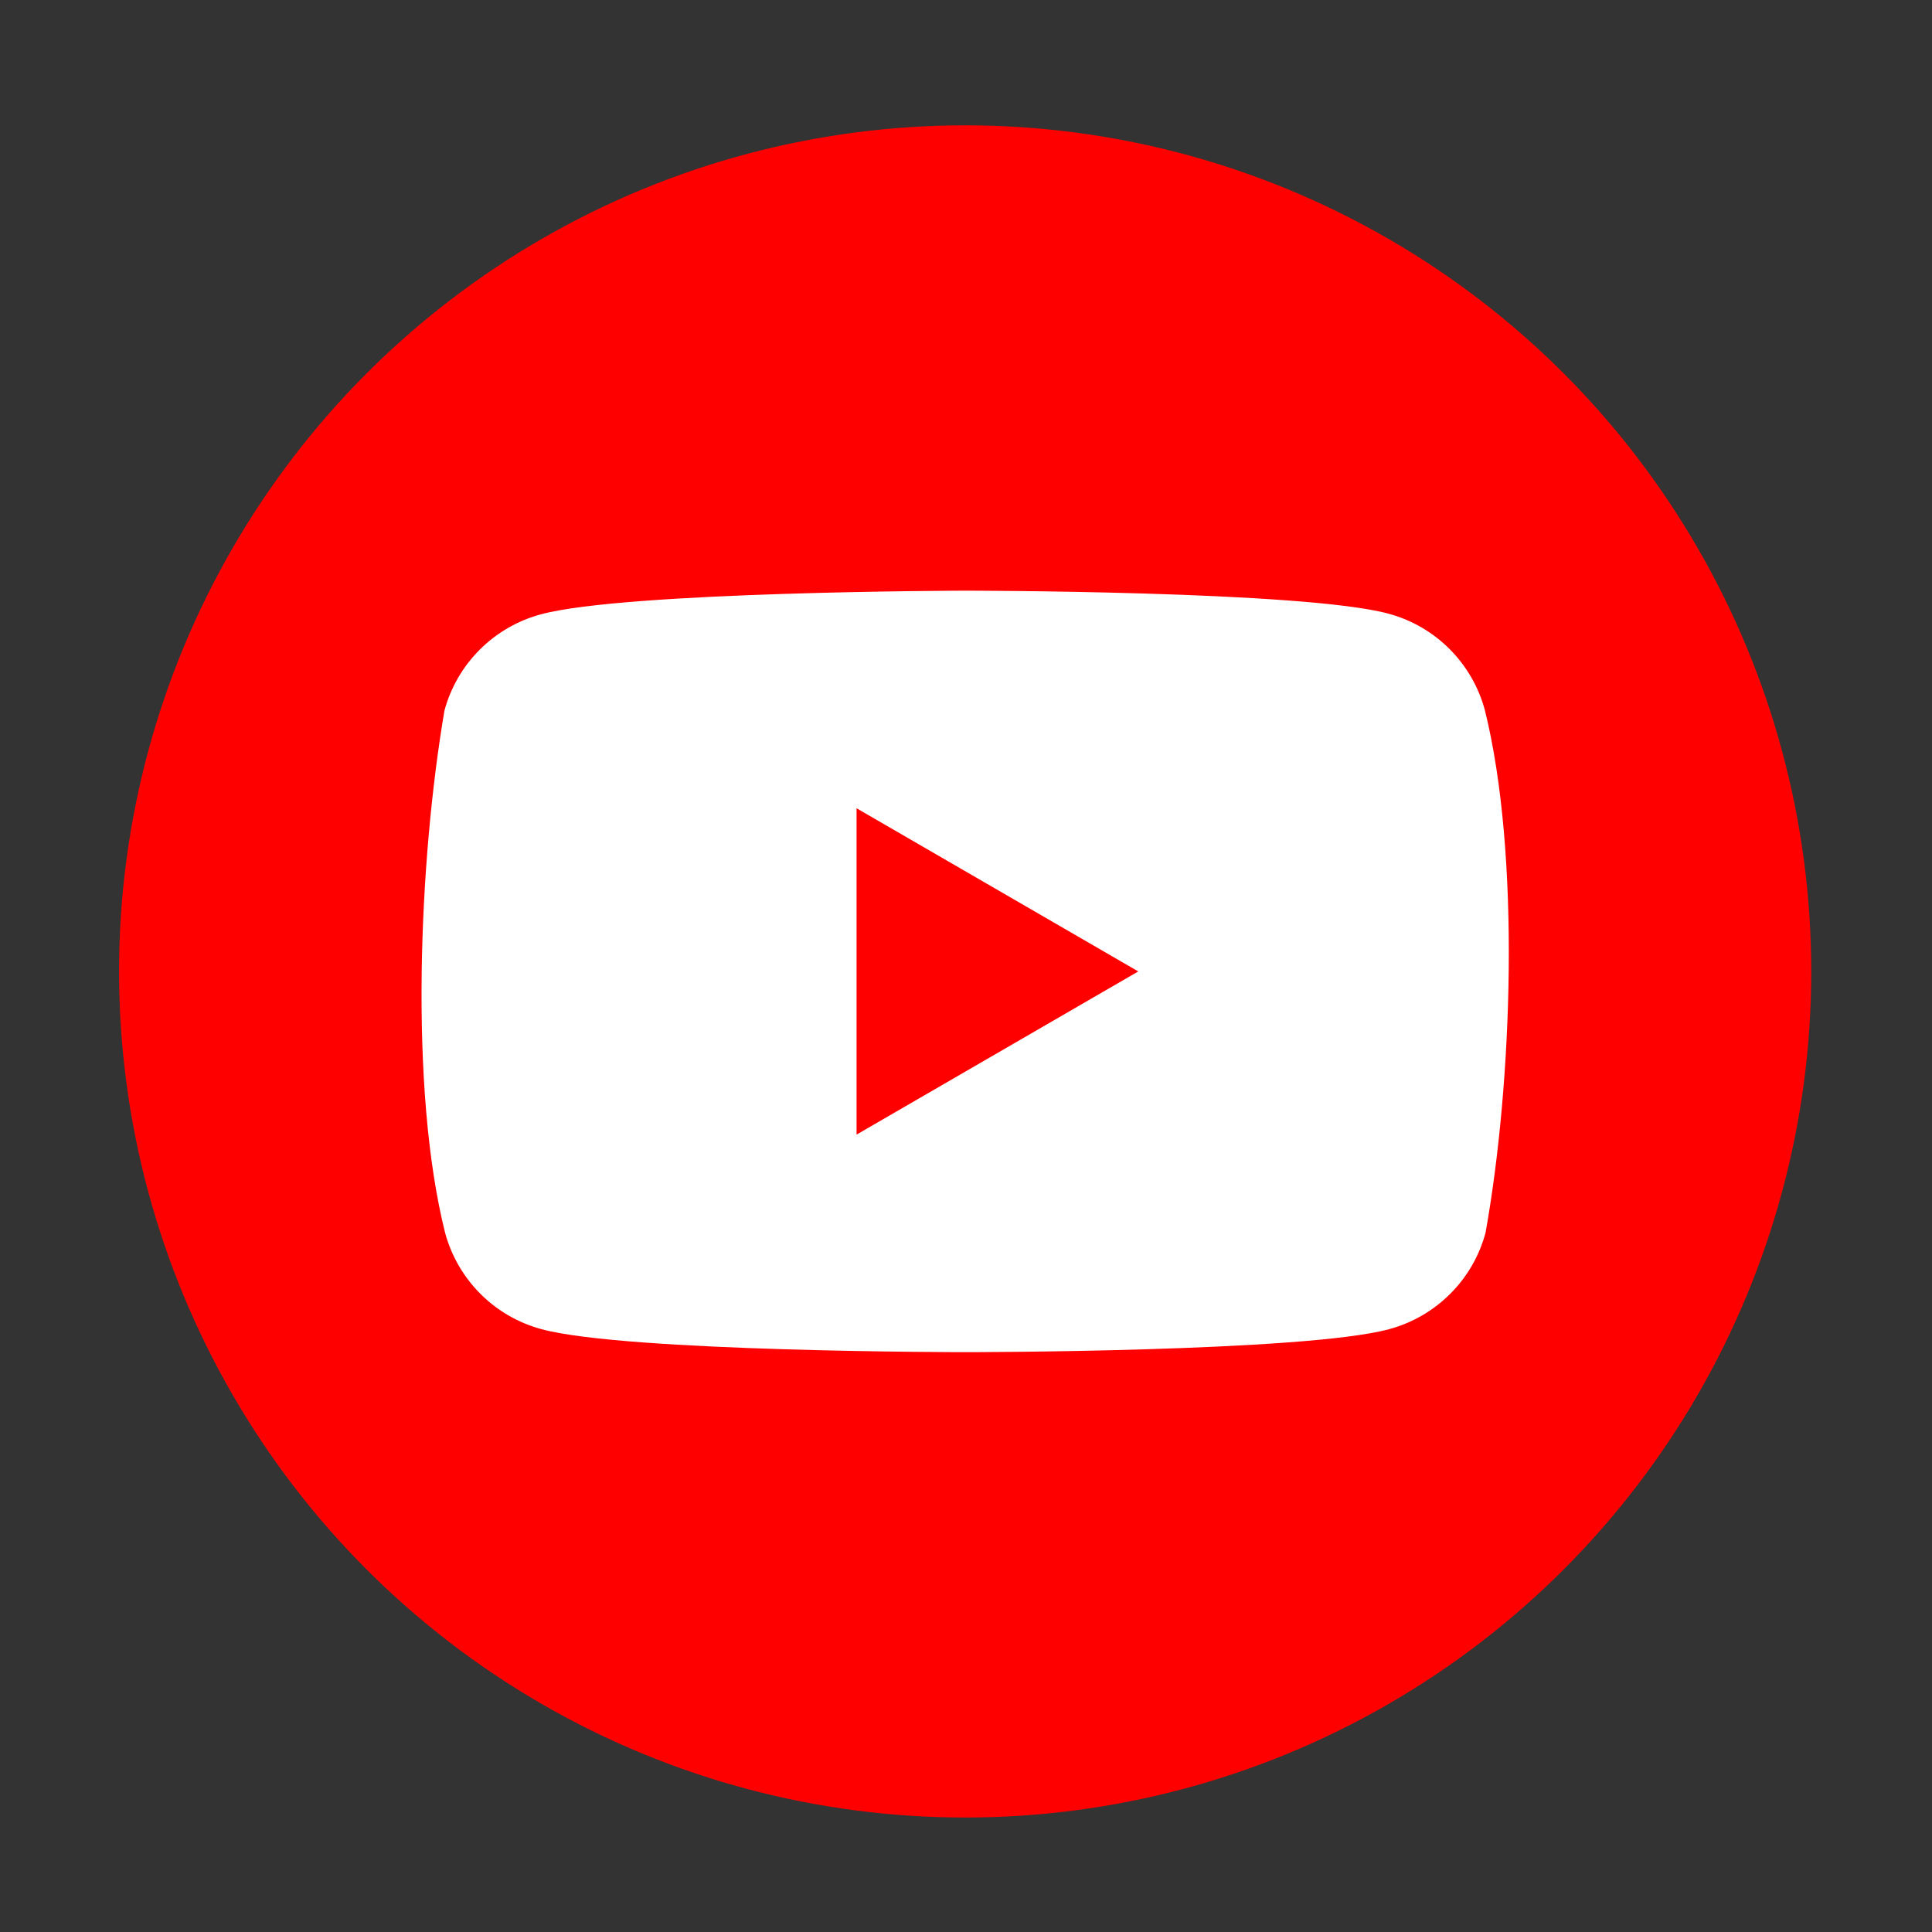
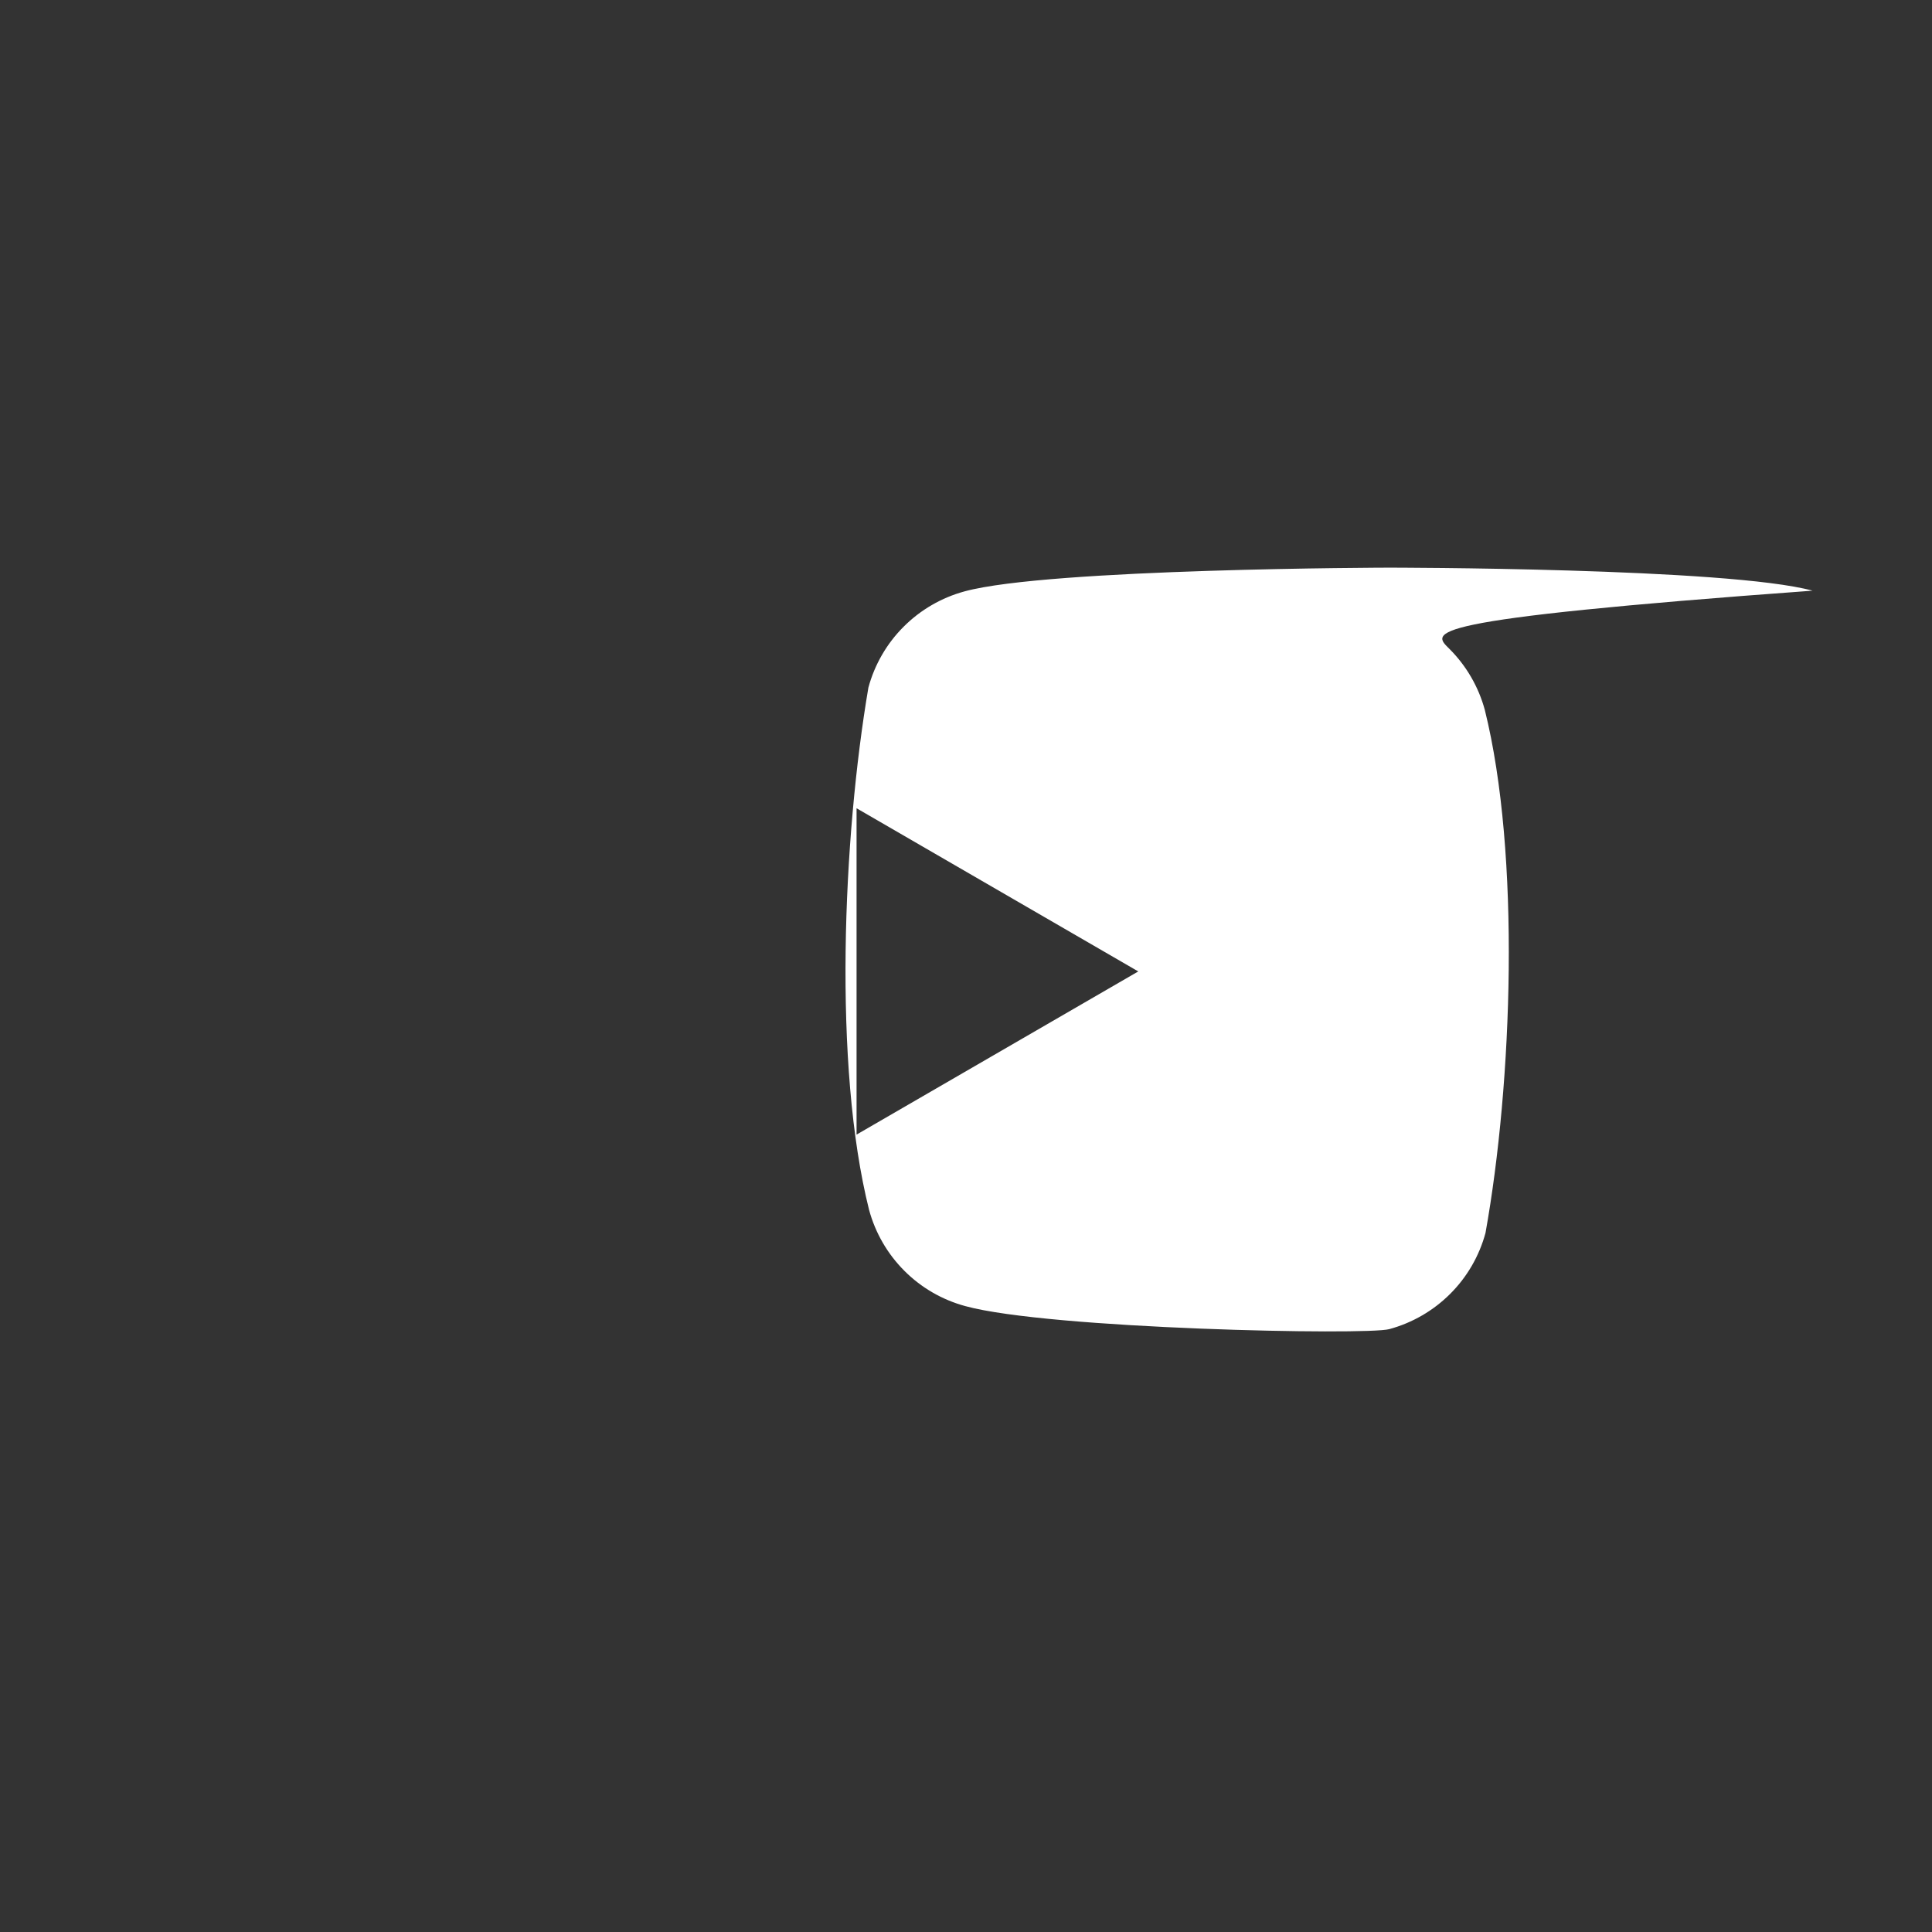
<svg xmlns="http://www.w3.org/2000/svg" version="1.1" id="Слой_1" x="0px" y="0px" viewBox="0 0 480 480" style="enable-background:new 0 0 480 480;" xml:space="preserve">
  <rect x="0" y="0" width="480" height="480" fill="#333333" stroke="none" />
  <style type="text/css">
	.st0{fill:#FF0000;}
	.st1{fill-rule:evenodd;clip-rule:evenodd;fill:#FFFFFF;}
</style>
  <g>
-     <circle class="st0" cx="239.79" cy="241.35" r="210.21" />
-     <path class="st1" d="M360.13,161.24c4.19,4.19,7.22,9.42,8.77,15.14c8.92,35.91,6.86,92.63,0.17,129.93   c-1.55,5.73-4.57,10.95-8.77,15.14c-4.19,4.19-9.42,7.22-15.14,8.77c-20.96,5.72-105.33,5.72-105.33,5.72s-84.37,0-105.33-5.72   c-5.73-1.55-10.95-4.57-15.14-8.77c-4.19-4.19-7.22-9.42-8.77-15.14c-8.97-35.76-6.51-92.51-0.17-129.76   c1.55-5.73,4.57-10.95,8.77-15.14c4.19-4.19,9.42-7.22,15.14-8.77c20.96-5.72,105.33-5.89,105.33-5.89s84.37,0,105.33,5.72   C350.72,154.02,355.94,157.04,360.13,161.24z M282.8,241.35l-69.99,40.54v-81.08L282.8,241.35z" />
+     <path class="st1" d="M360.13,161.24c4.19,4.19,7.22,9.42,8.77,15.14c8.92,35.91,6.86,92.63,0.17,129.93   c-1.55,5.73-4.57,10.95-8.77,15.14c-4.19,4.19-9.42,7.22-15.14,8.77s-84.37,0-105.33-5.72   c-5.73-1.55-10.95-4.57-15.14-8.77c-4.19-4.19-7.22-9.42-8.77-15.14c-8.97-35.76-6.51-92.51-0.17-129.76   c1.55-5.73,4.57-10.95,8.77-15.14c4.19-4.19,9.42-7.22,15.14-8.77c20.96-5.72,105.33-5.89,105.33-5.89s84.37,0,105.33,5.72   C350.72,154.02,355.94,157.04,360.13,161.24z M282.8,241.35l-69.99,40.54v-81.08L282.8,241.35z" />
  </g>
  <desc>Created with Sketch.</desc>
</svg>